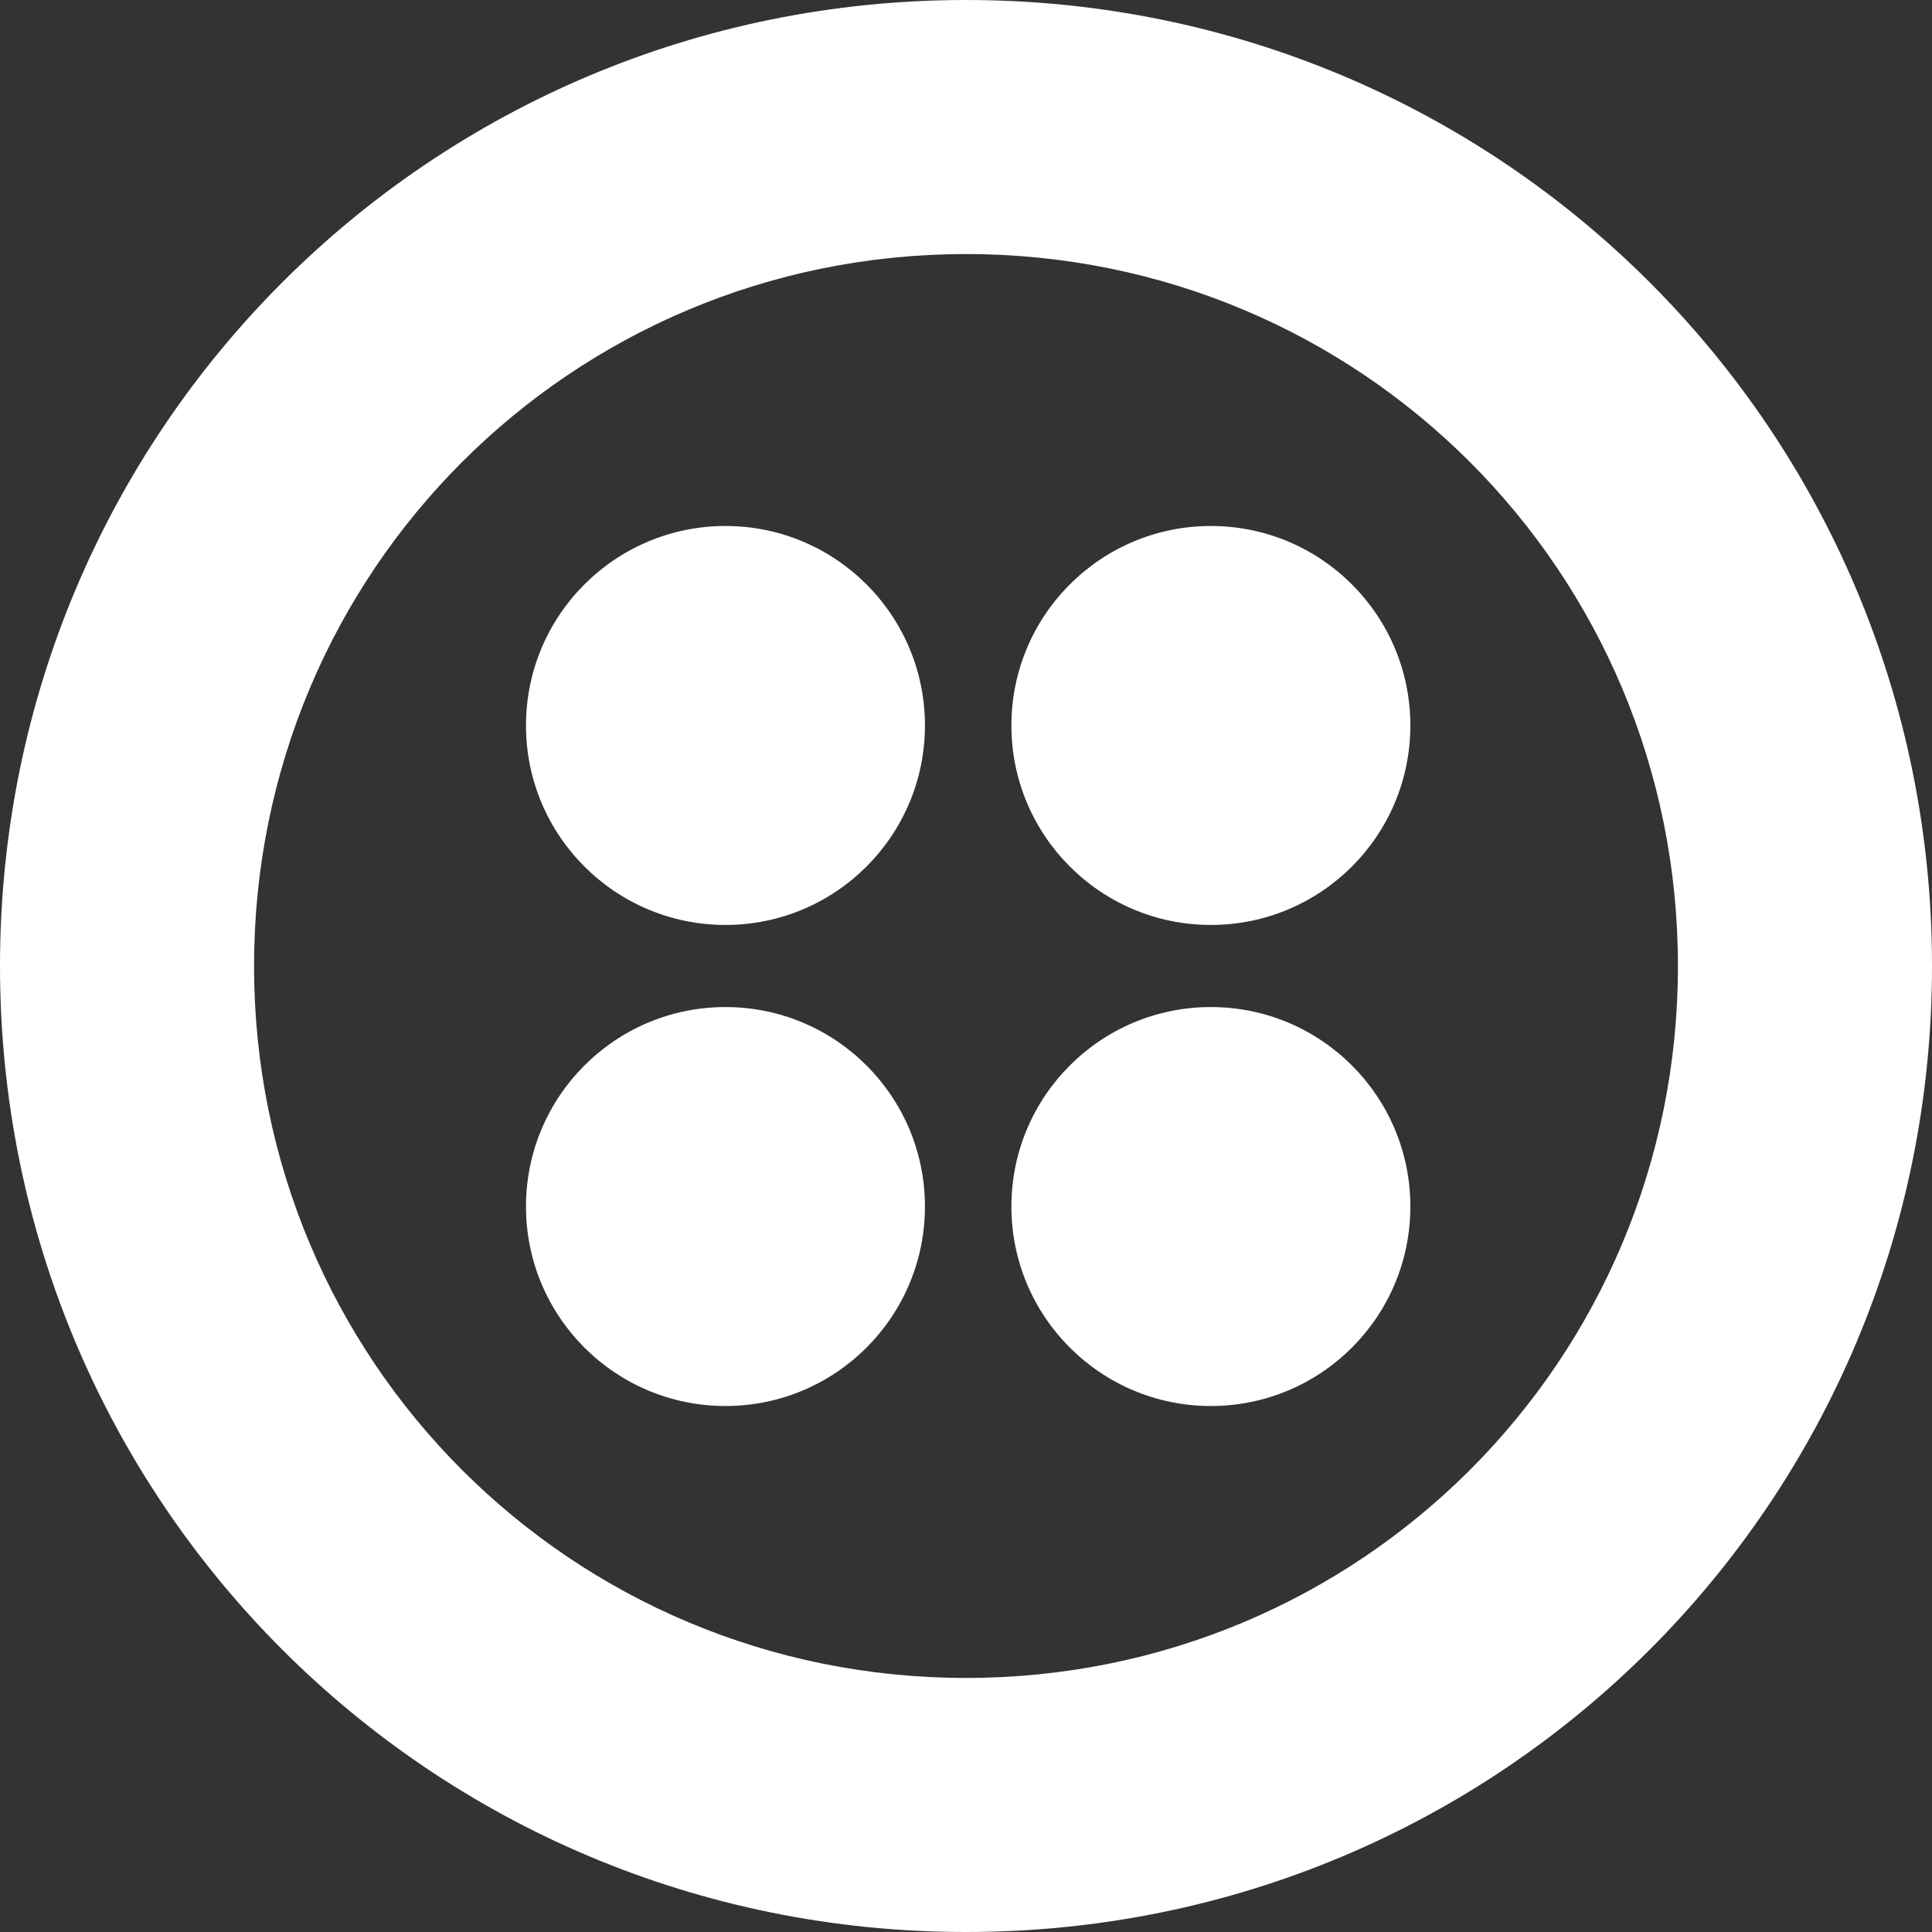
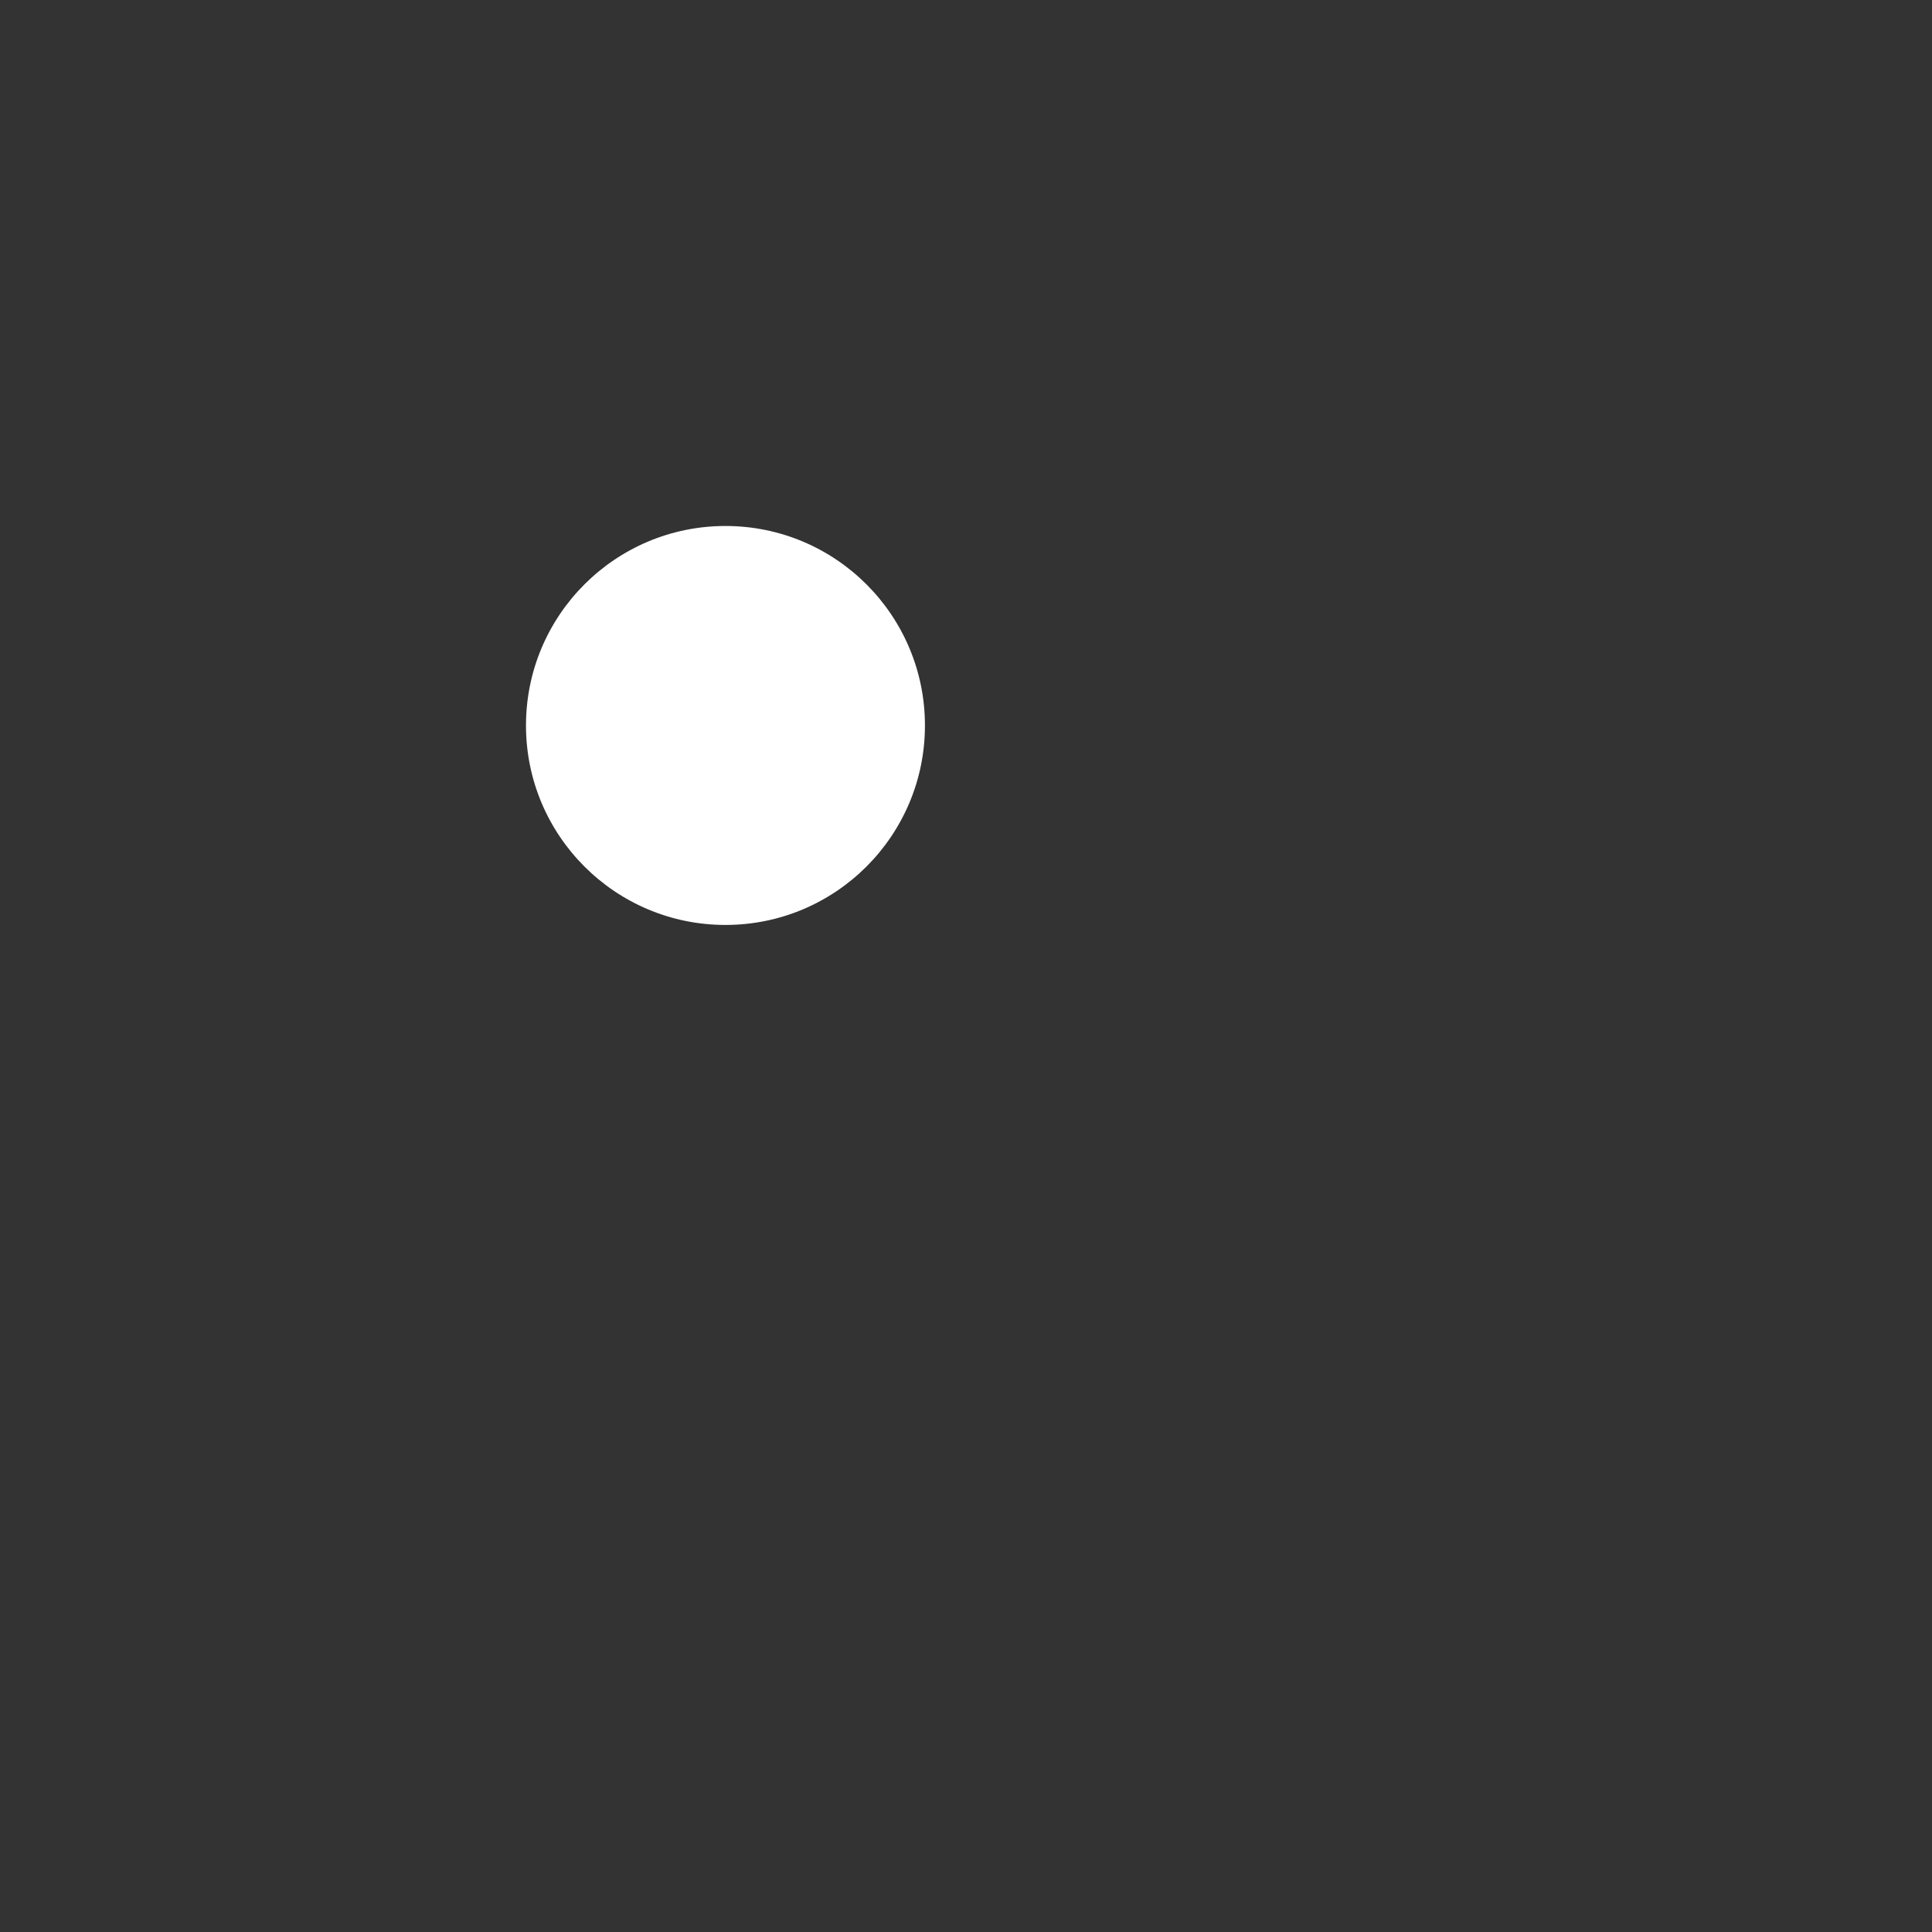
<svg xmlns="http://www.w3.org/2000/svg" viewBox="0 0 40 40" enable-background="new 0 0 40 40">
  <rect x="0" y="0" width="40" height="40" fill="#333333" stroke="none" />
  <g fill="#fff">
-     <path d="M20 0c-11.08 0-20 8.92-20 20s8.92 20 20 20 20-8.92 20-20-8.92-20-20-20zm0 34.74c-8.17 0-14.74-6.57-14.74-14.74s6.57-14.74 14.74-14.74 14.74 6.57 14.74 14.74-6.57 14.74-14.74 14.74z" />
-     <circle cx="25.07" cy="15.02" r="4.13" />
-     <circle cx="25.07" cy="24.98" r="4.13" />
-     <circle cx="15.02" cy="24.98" r="4.13" />
    <circle cx="15.02" cy="15.02" r="4.13" />
  </g>
</svg>